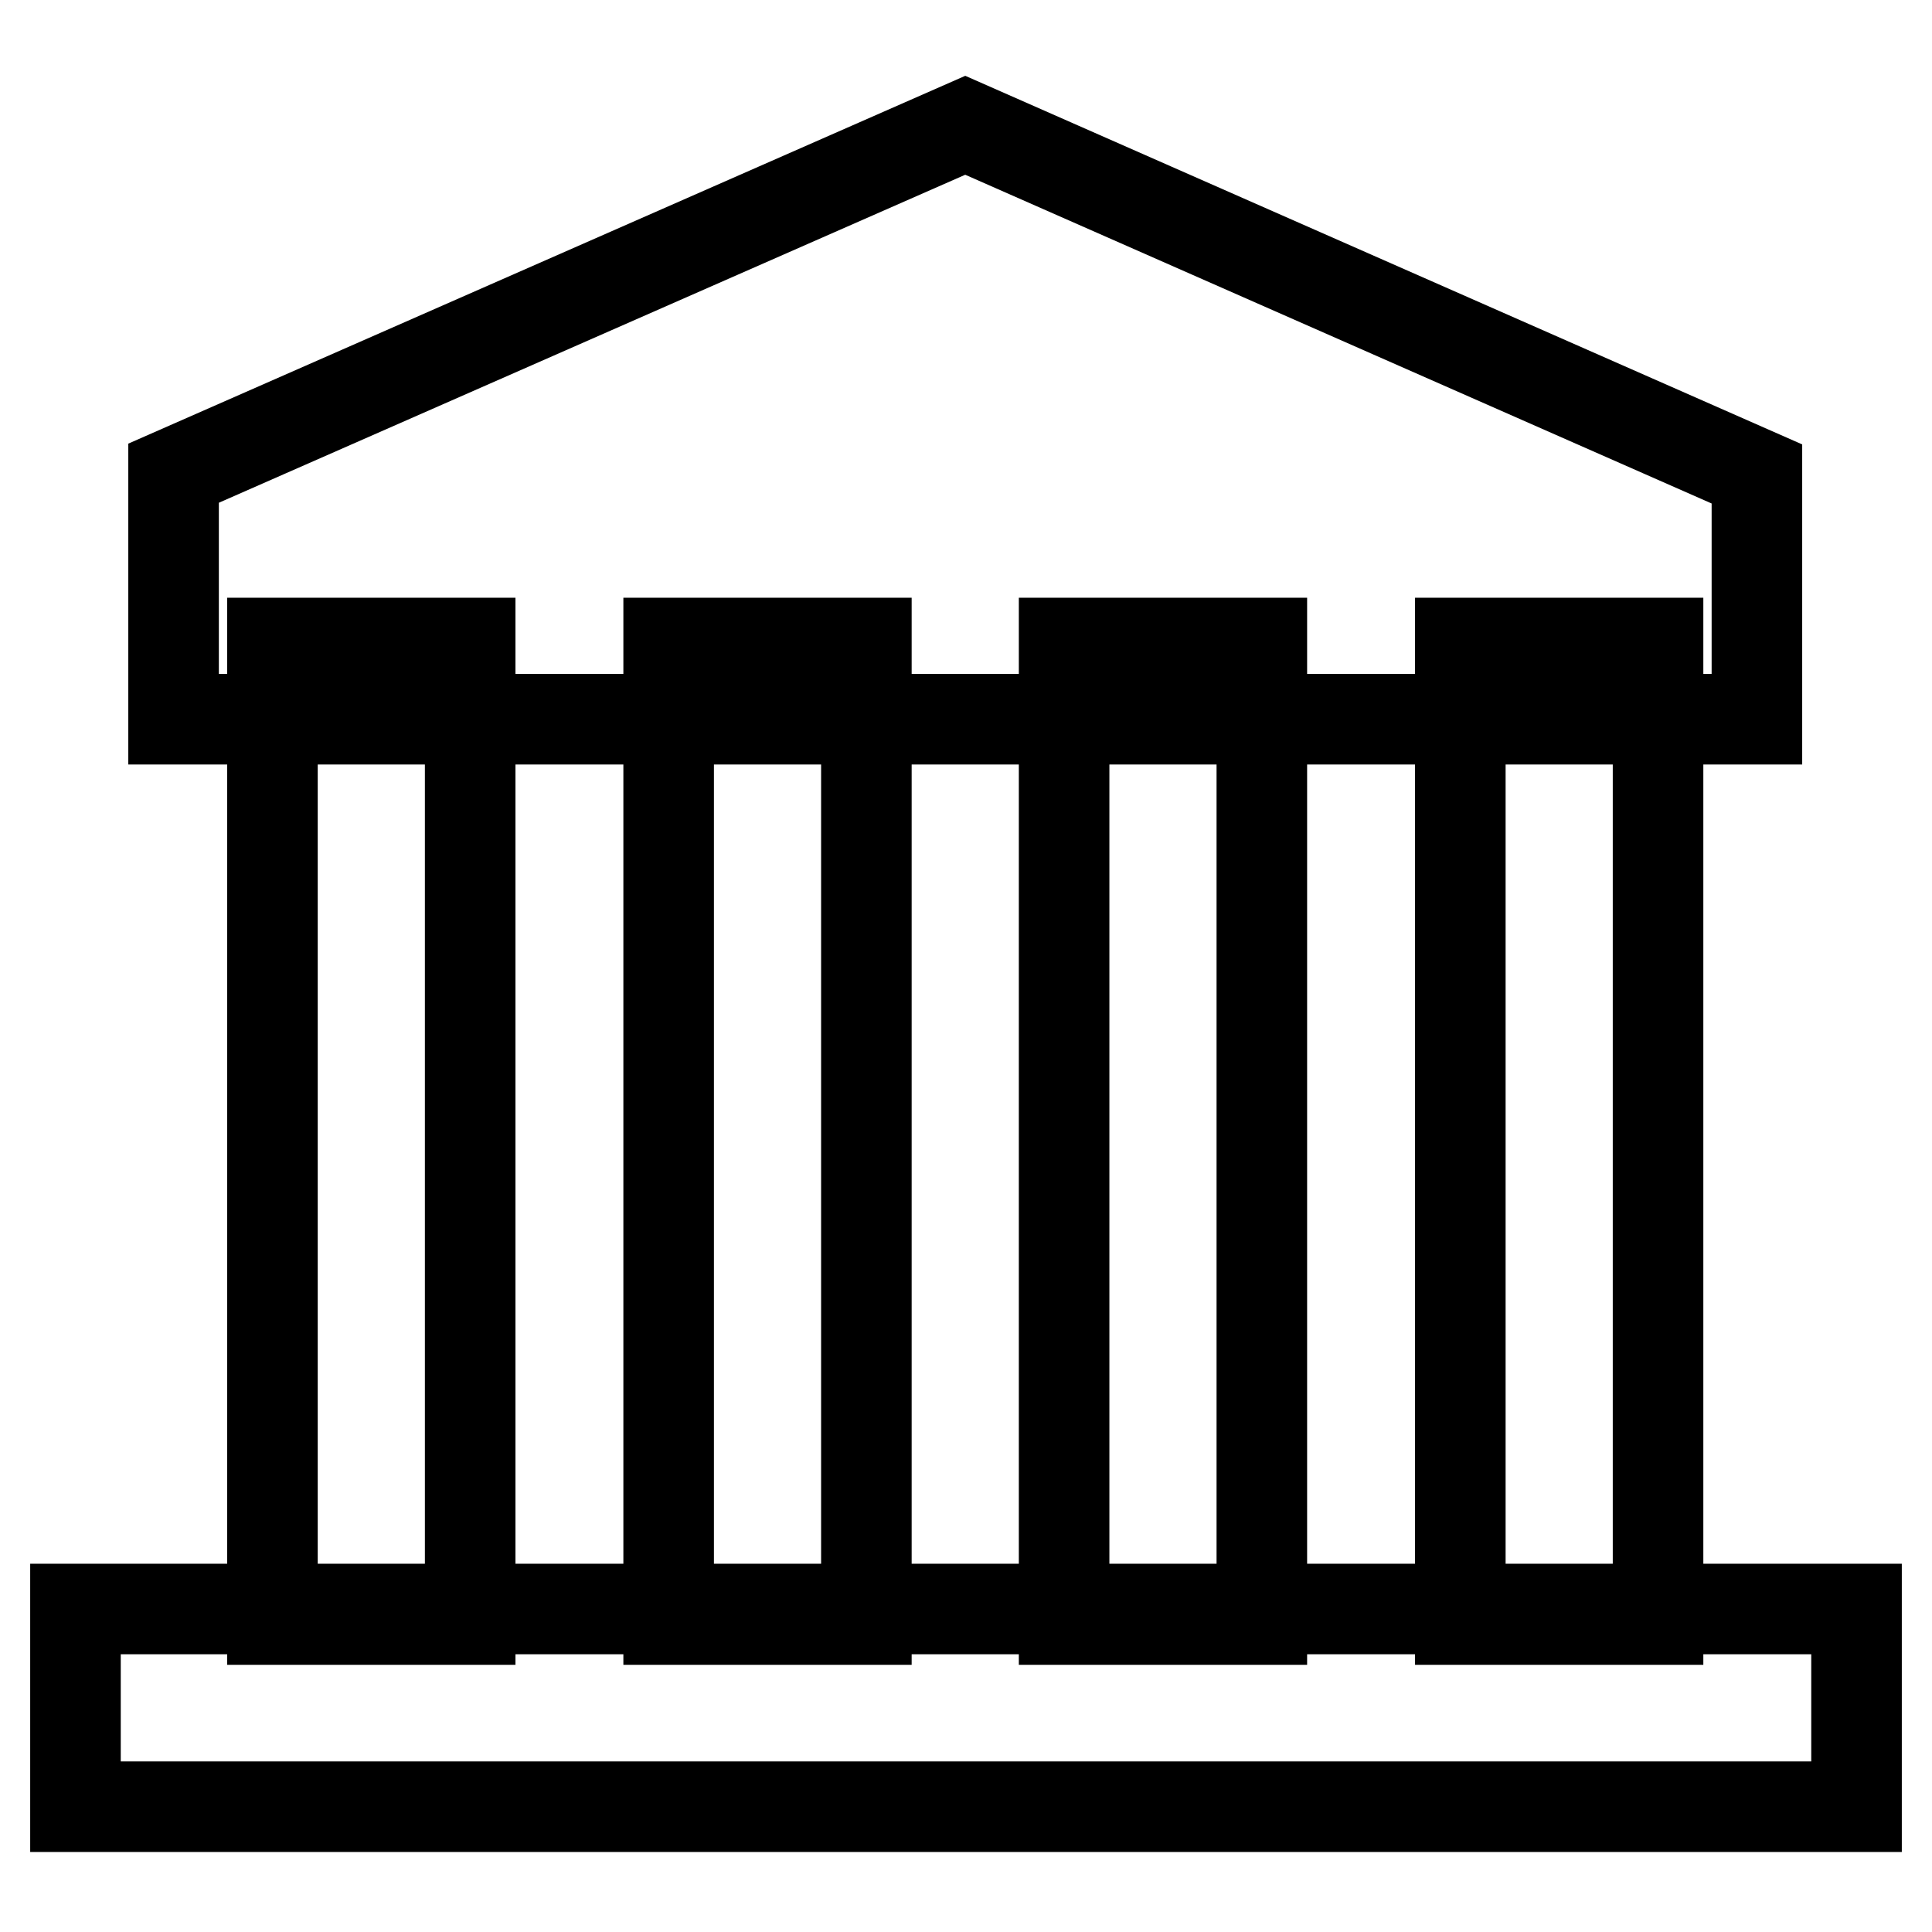
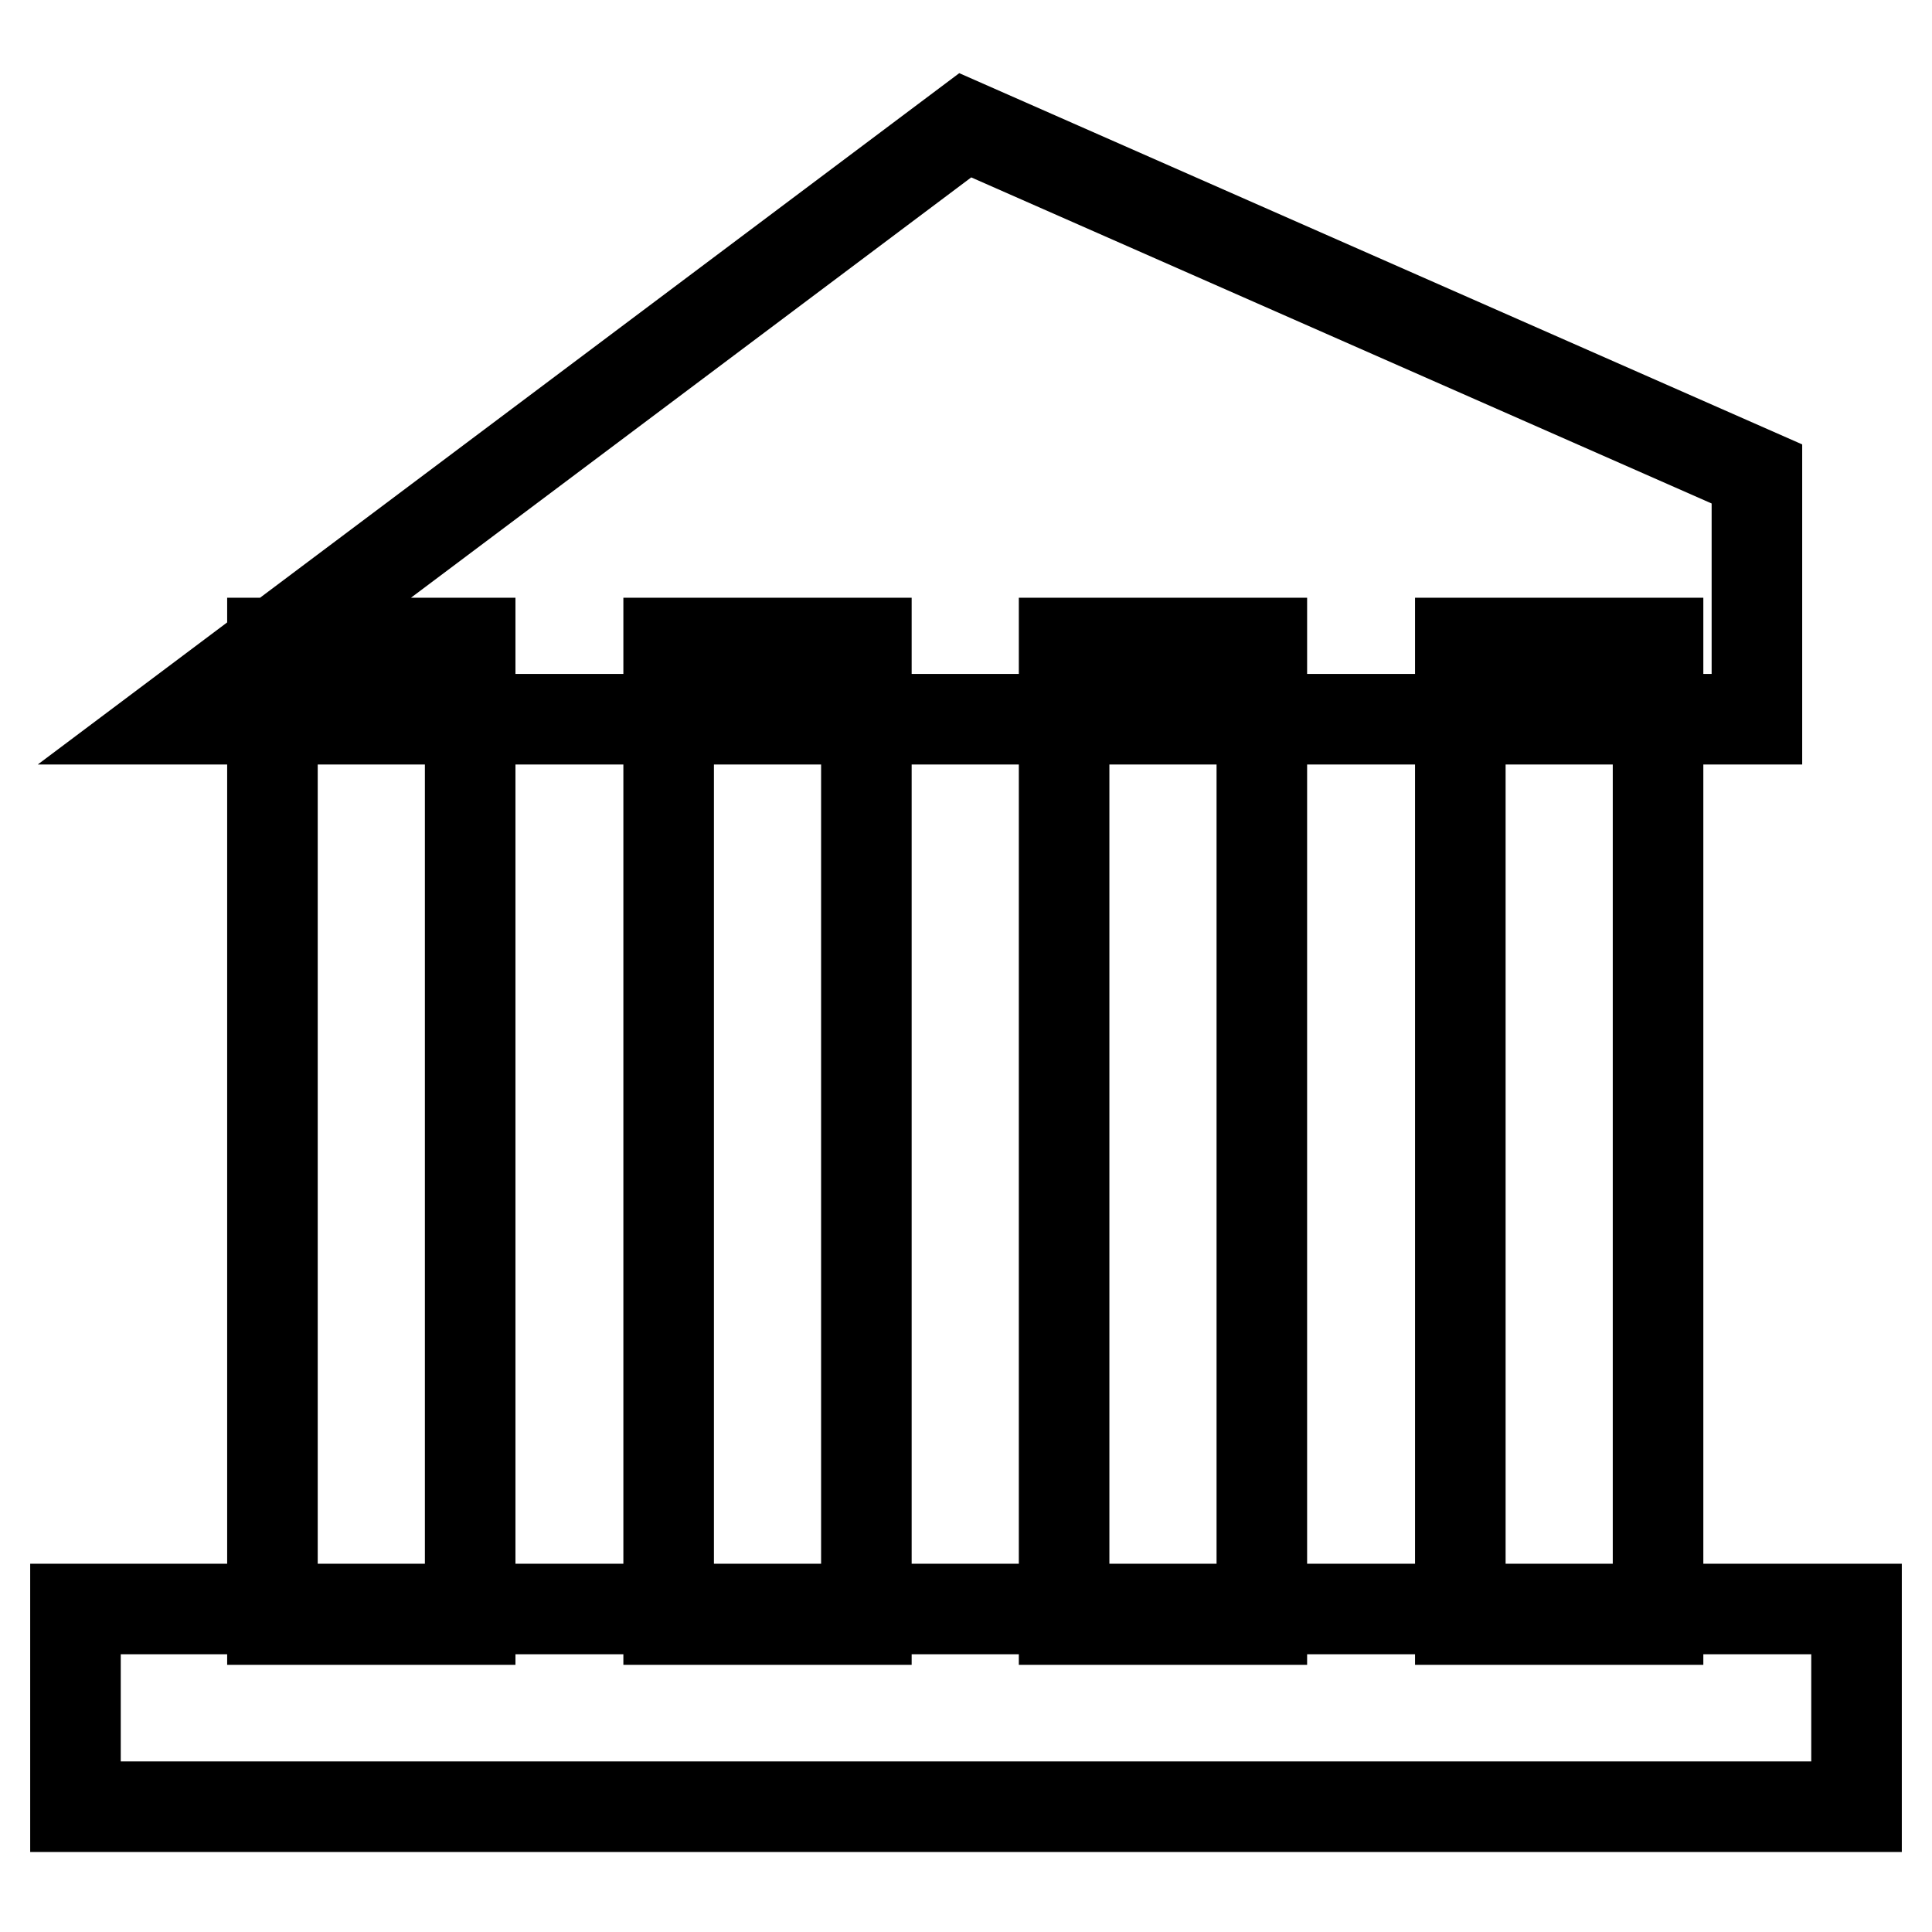
<svg xmlns="http://www.w3.org/2000/svg" version="1.1" x="0px" y="0px" viewBox="0 0 256 256" enable-background="new 0 0 256 256" xml:space="preserve">
  <g>
-     <path stroke-width="12" fill-opacity="0" stroke="#000000" d="M127.9,16.6l104.9,46.2v32.5H23V62.7L127.9,16.6z M10,213.2h236v26.2H10V213.2z M36.1,85.2h26.2v129.4H36.1 V85.2L36.1,85.2z M88.6,85.2h26.2v129.4H88.6V85.2L88.6,85.2z M141,85.2h26.2v129.4H141V85.2L141,85.2z M193.5,85.2h26.2v129.4 h-26.2V85.2L193.5,85.2z" />
+     <path stroke-width="12" fill-opacity="0" stroke="#000000" d="M127.9,16.6l104.9,46.2v32.5H23L127.9,16.6z M10,213.2h236v26.2H10V213.2z M36.1,85.2h26.2v129.4H36.1 V85.2L36.1,85.2z M88.6,85.2h26.2v129.4H88.6V85.2L88.6,85.2z M141,85.2h26.2v129.4H141V85.2L141,85.2z M193.5,85.2h26.2v129.4 h-26.2V85.2L193.5,85.2z" />
  </g>
</svg>